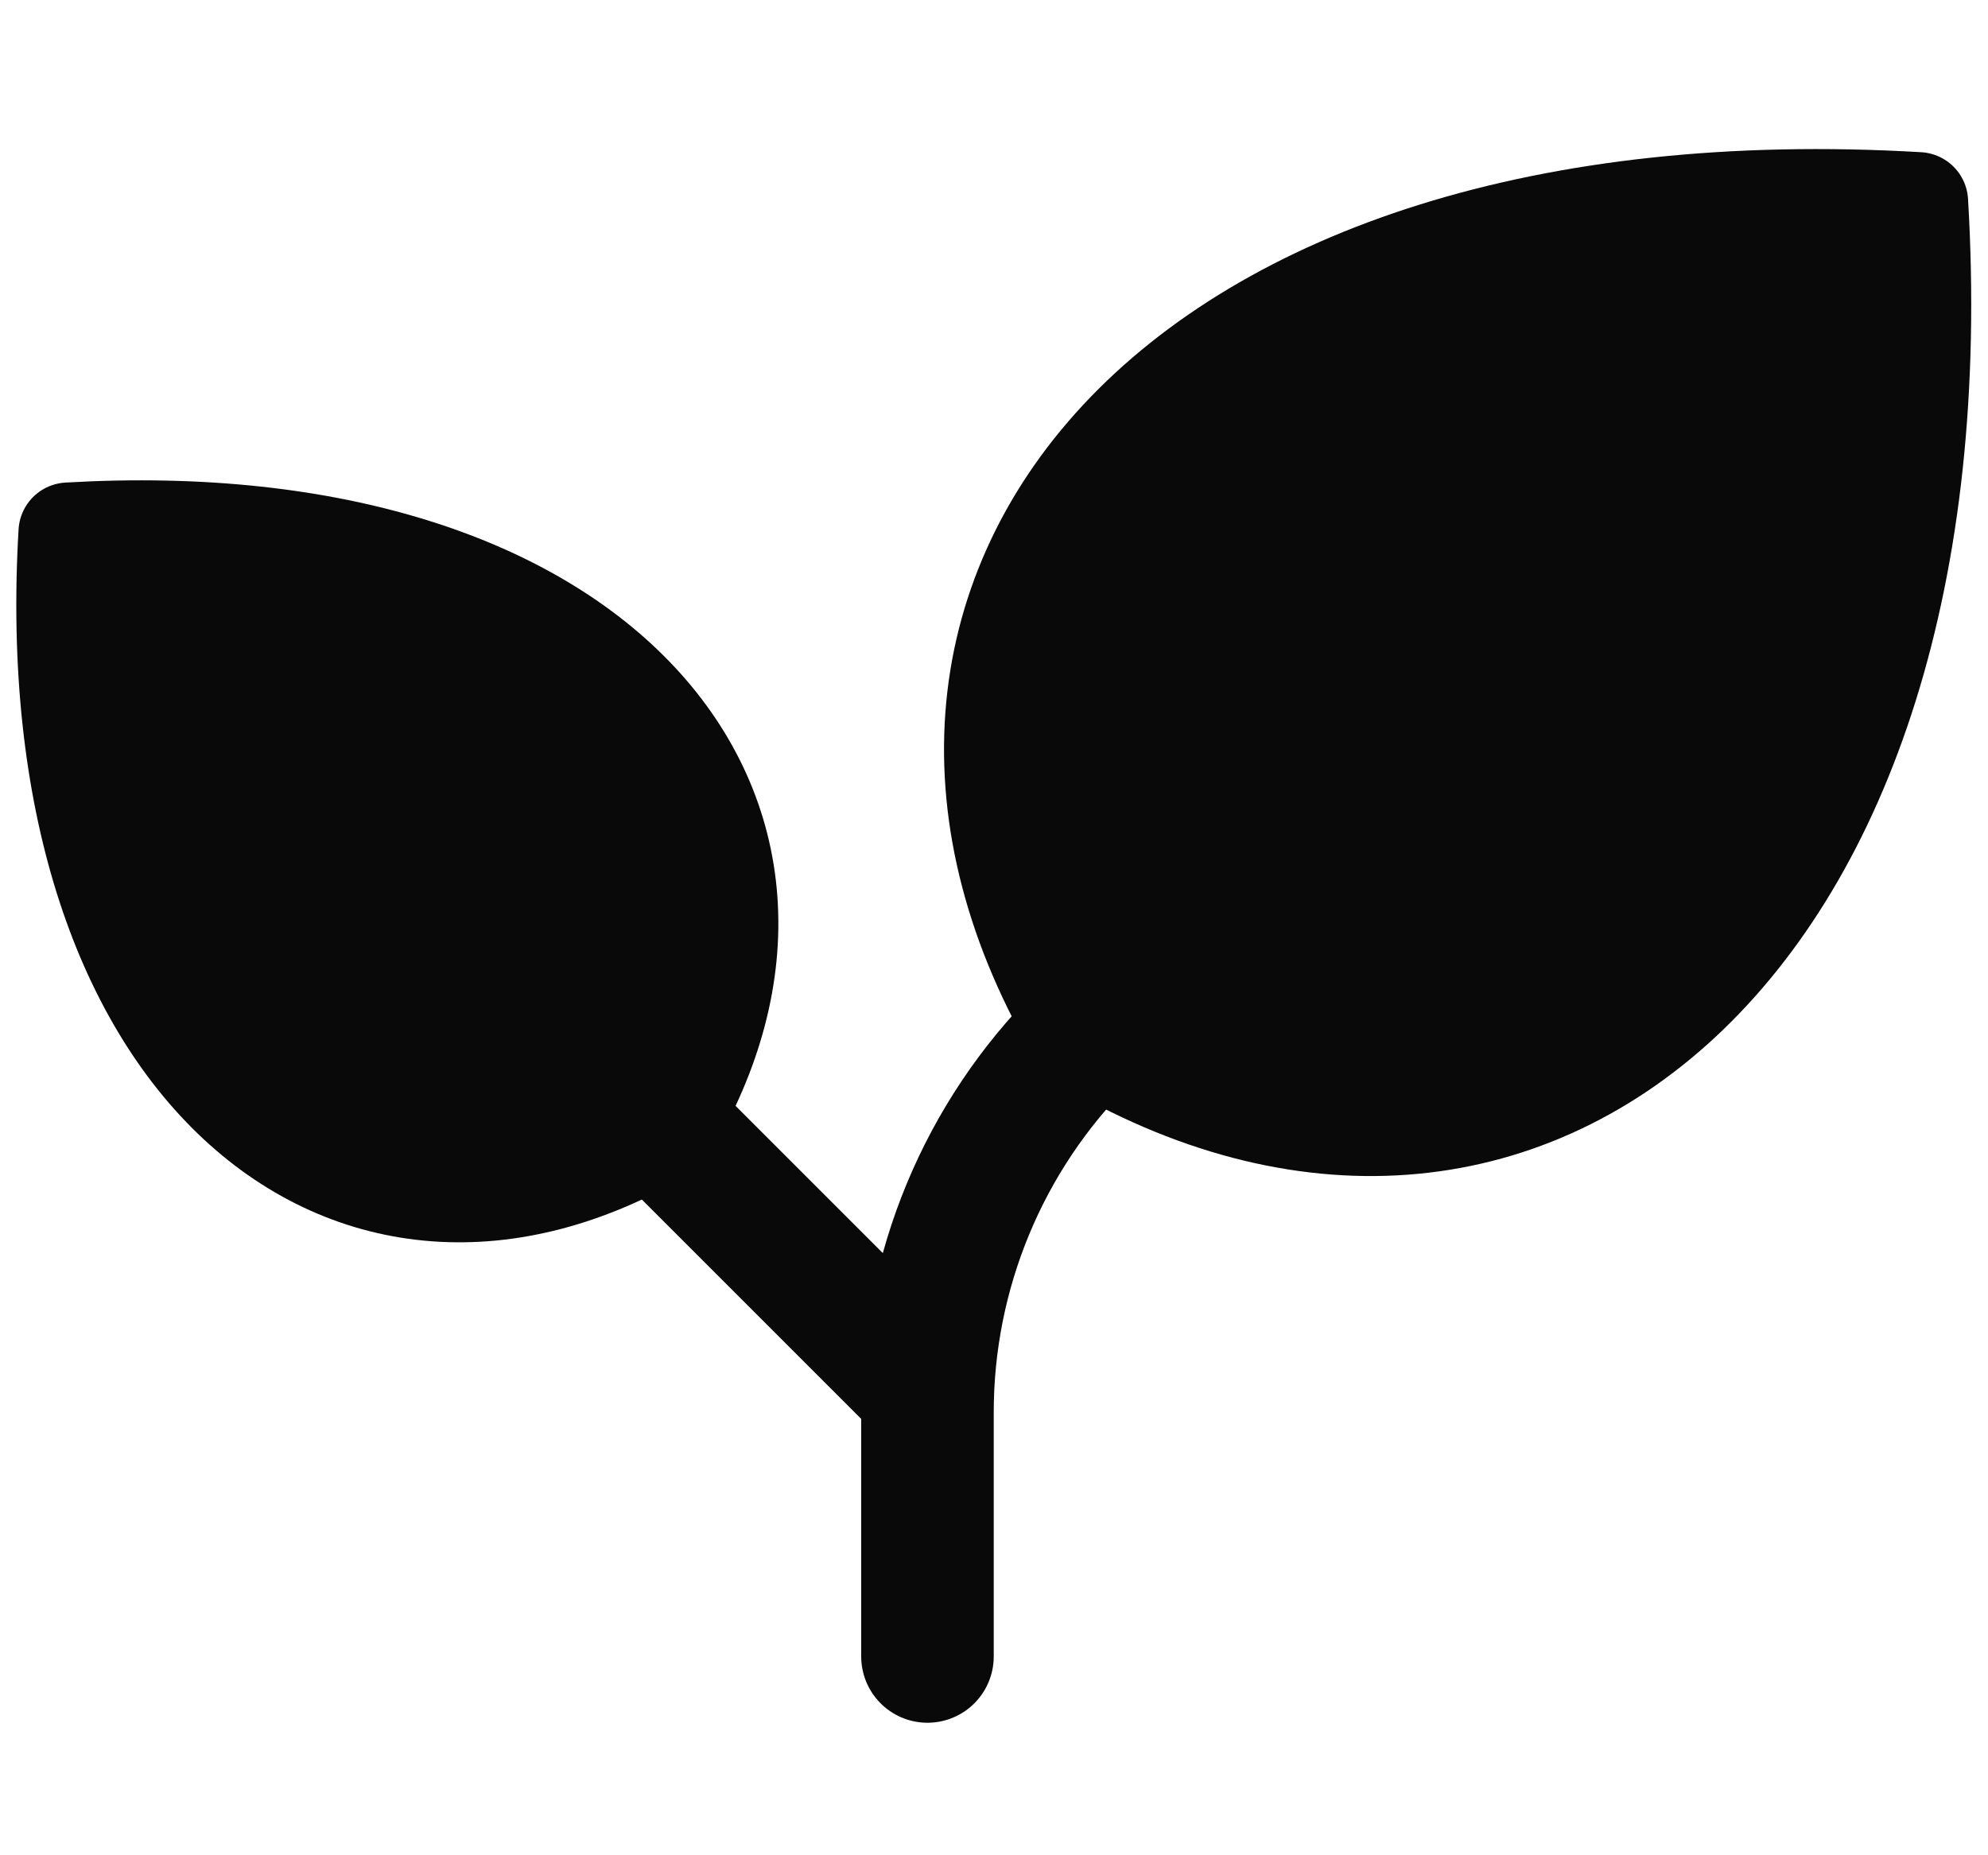
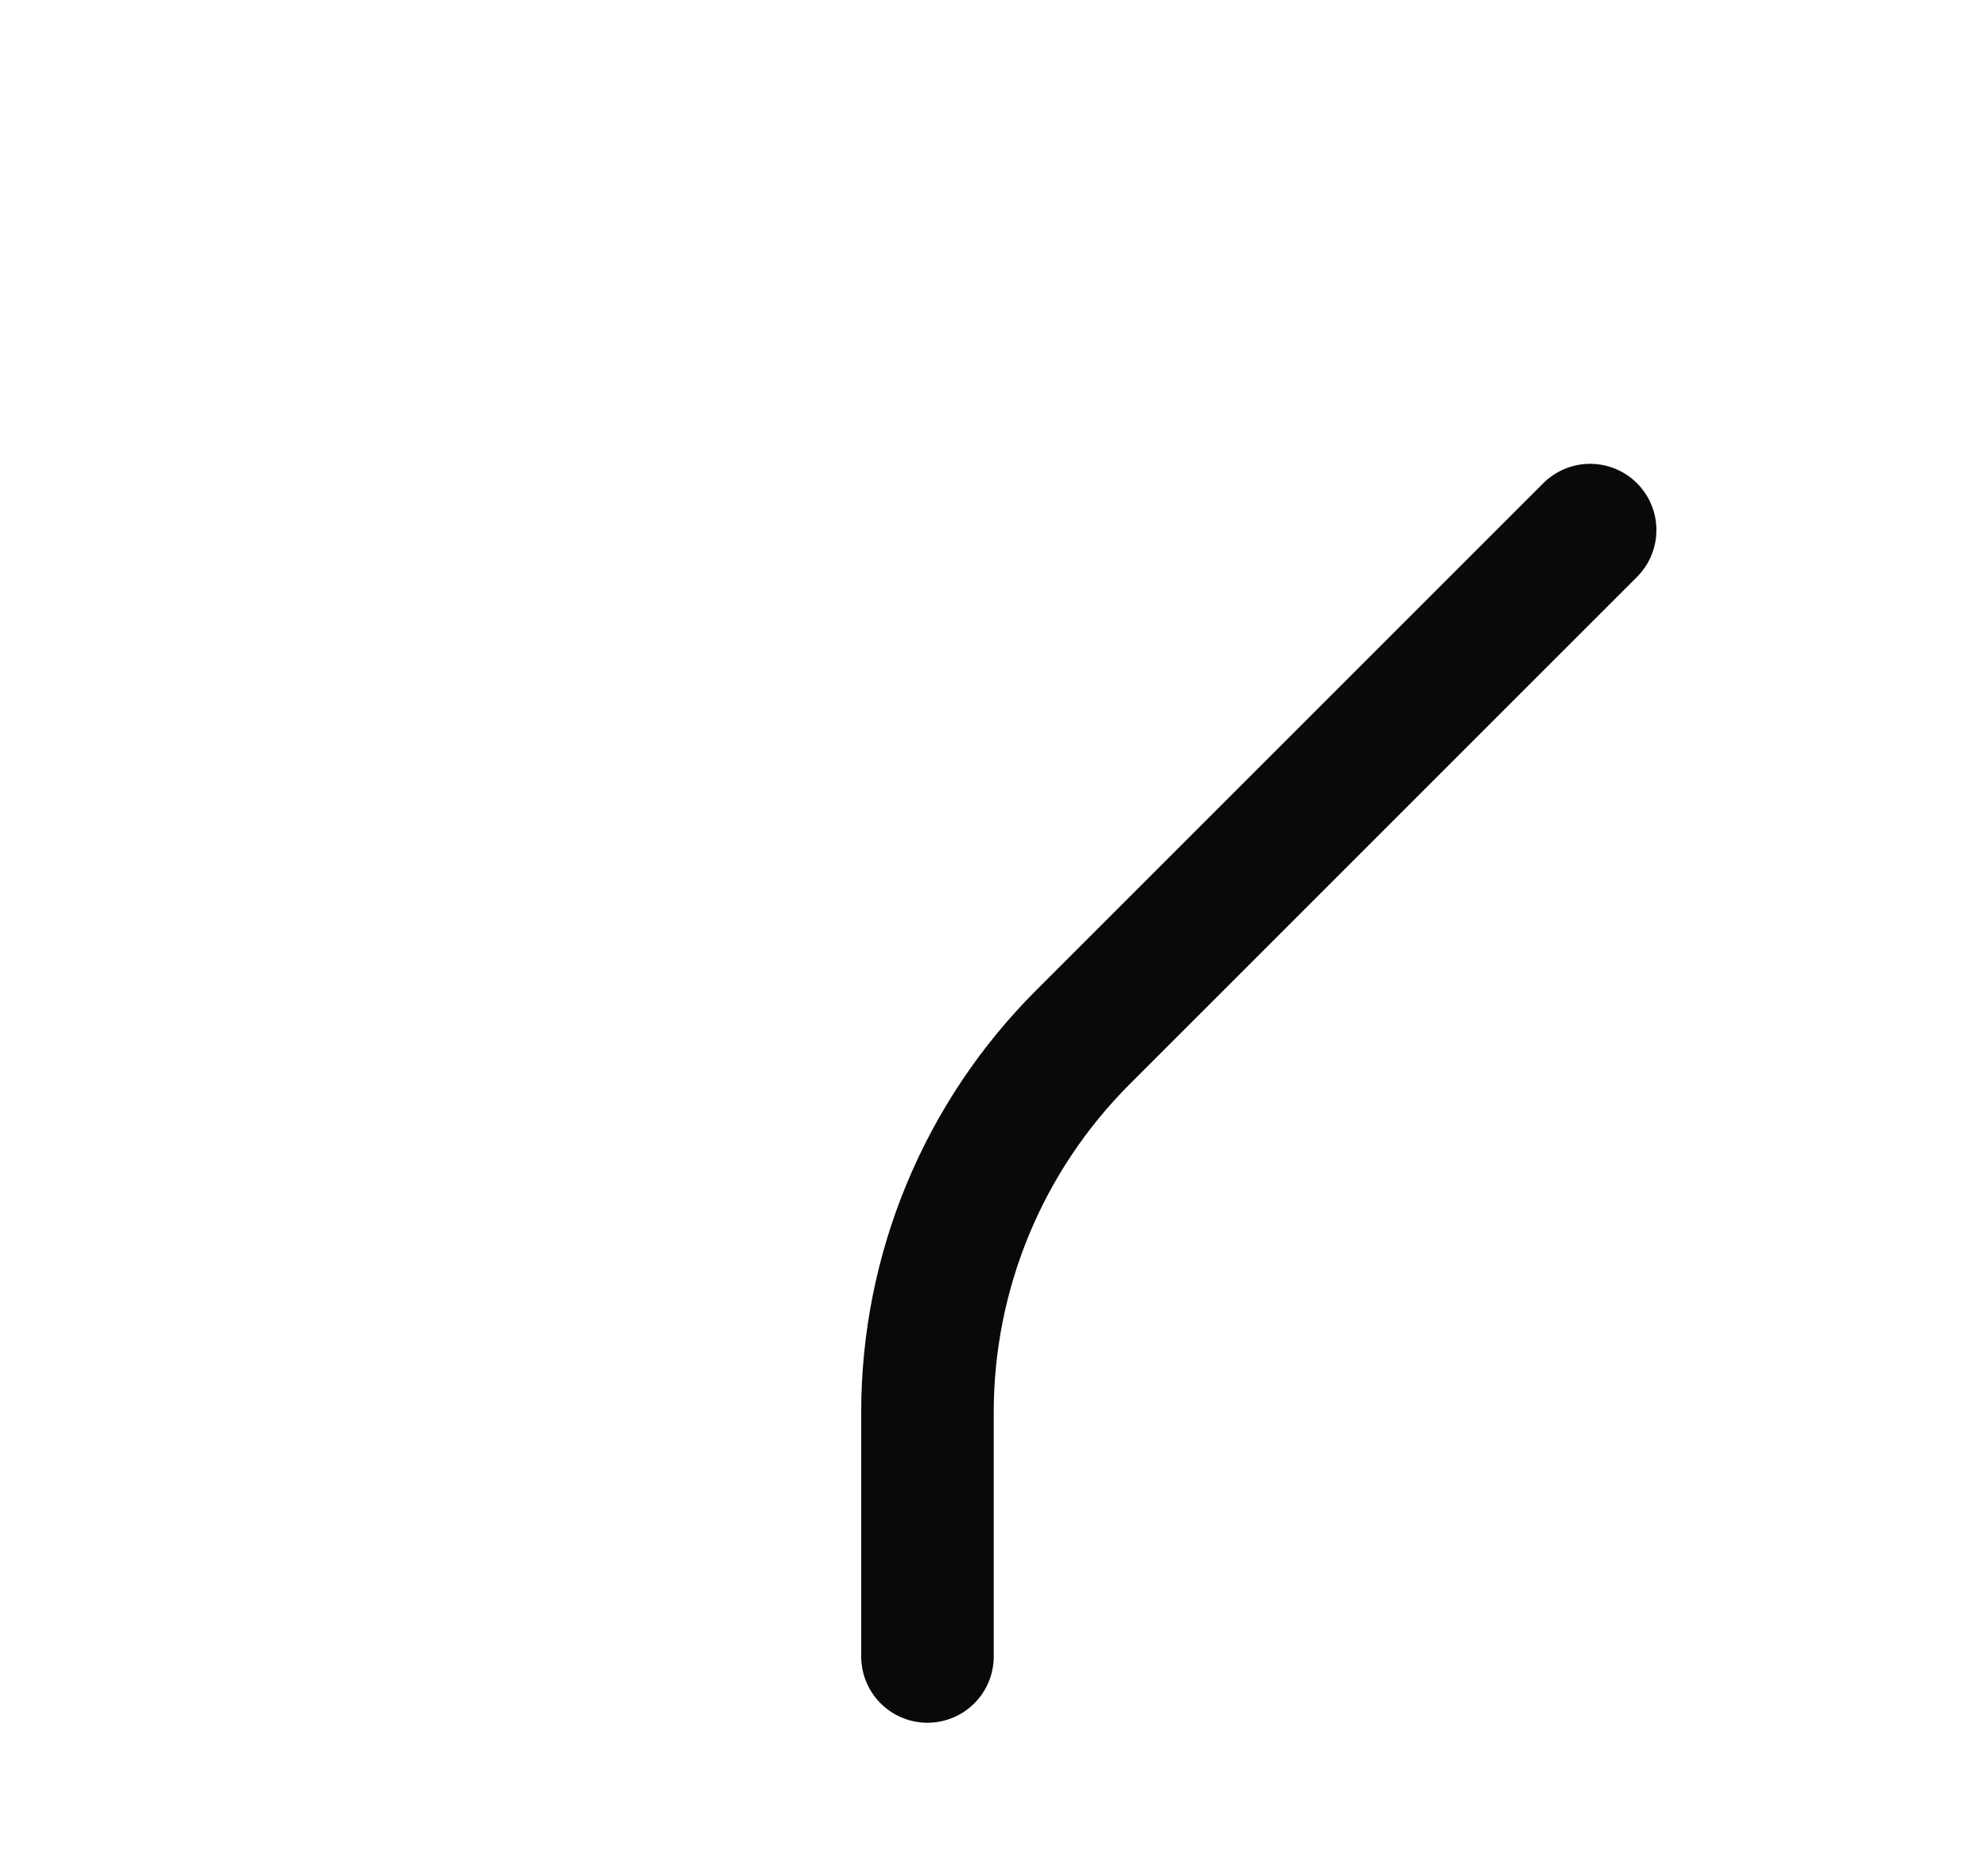
<svg xmlns="http://www.w3.org/2000/svg" width="30" height="28" viewBox="0 0 30 28" fill="none">
-   <path d="M16.313 15.682C12.323 9.031 17.643 2.381 28.95 3.046C29.621 14.352 22.965 19.672 16.313 15.682Z" fill="#090909" stroke="#090909" stroke-width="1.5" stroke-linecap="round" stroke-linejoin="round" />
-   <path d="M10.055 17.058C12.905 12.309 9.105 7.558 1.029 8.032C0.554 16.108 5.305 19.909 10.055 17.058Z" fill="#090909" stroke="#090909" stroke-width="1.5" stroke-linecap="round" stroke-linejoin="round" />
-   <path d="M5.996 13L13.996 21" stroke="#090909" stroke-width="2" stroke-linecap="round" stroke-linejoin="round" />
  <path d="M23.996 8L16.34 15.656C15.597 16.399 15.007 17.281 14.605 18.252C14.203 19.222 13.996 20.263 13.996 21.314V25" stroke="#090909" stroke-width="2" stroke-linecap="round" stroke-linejoin="round" />
</svg>